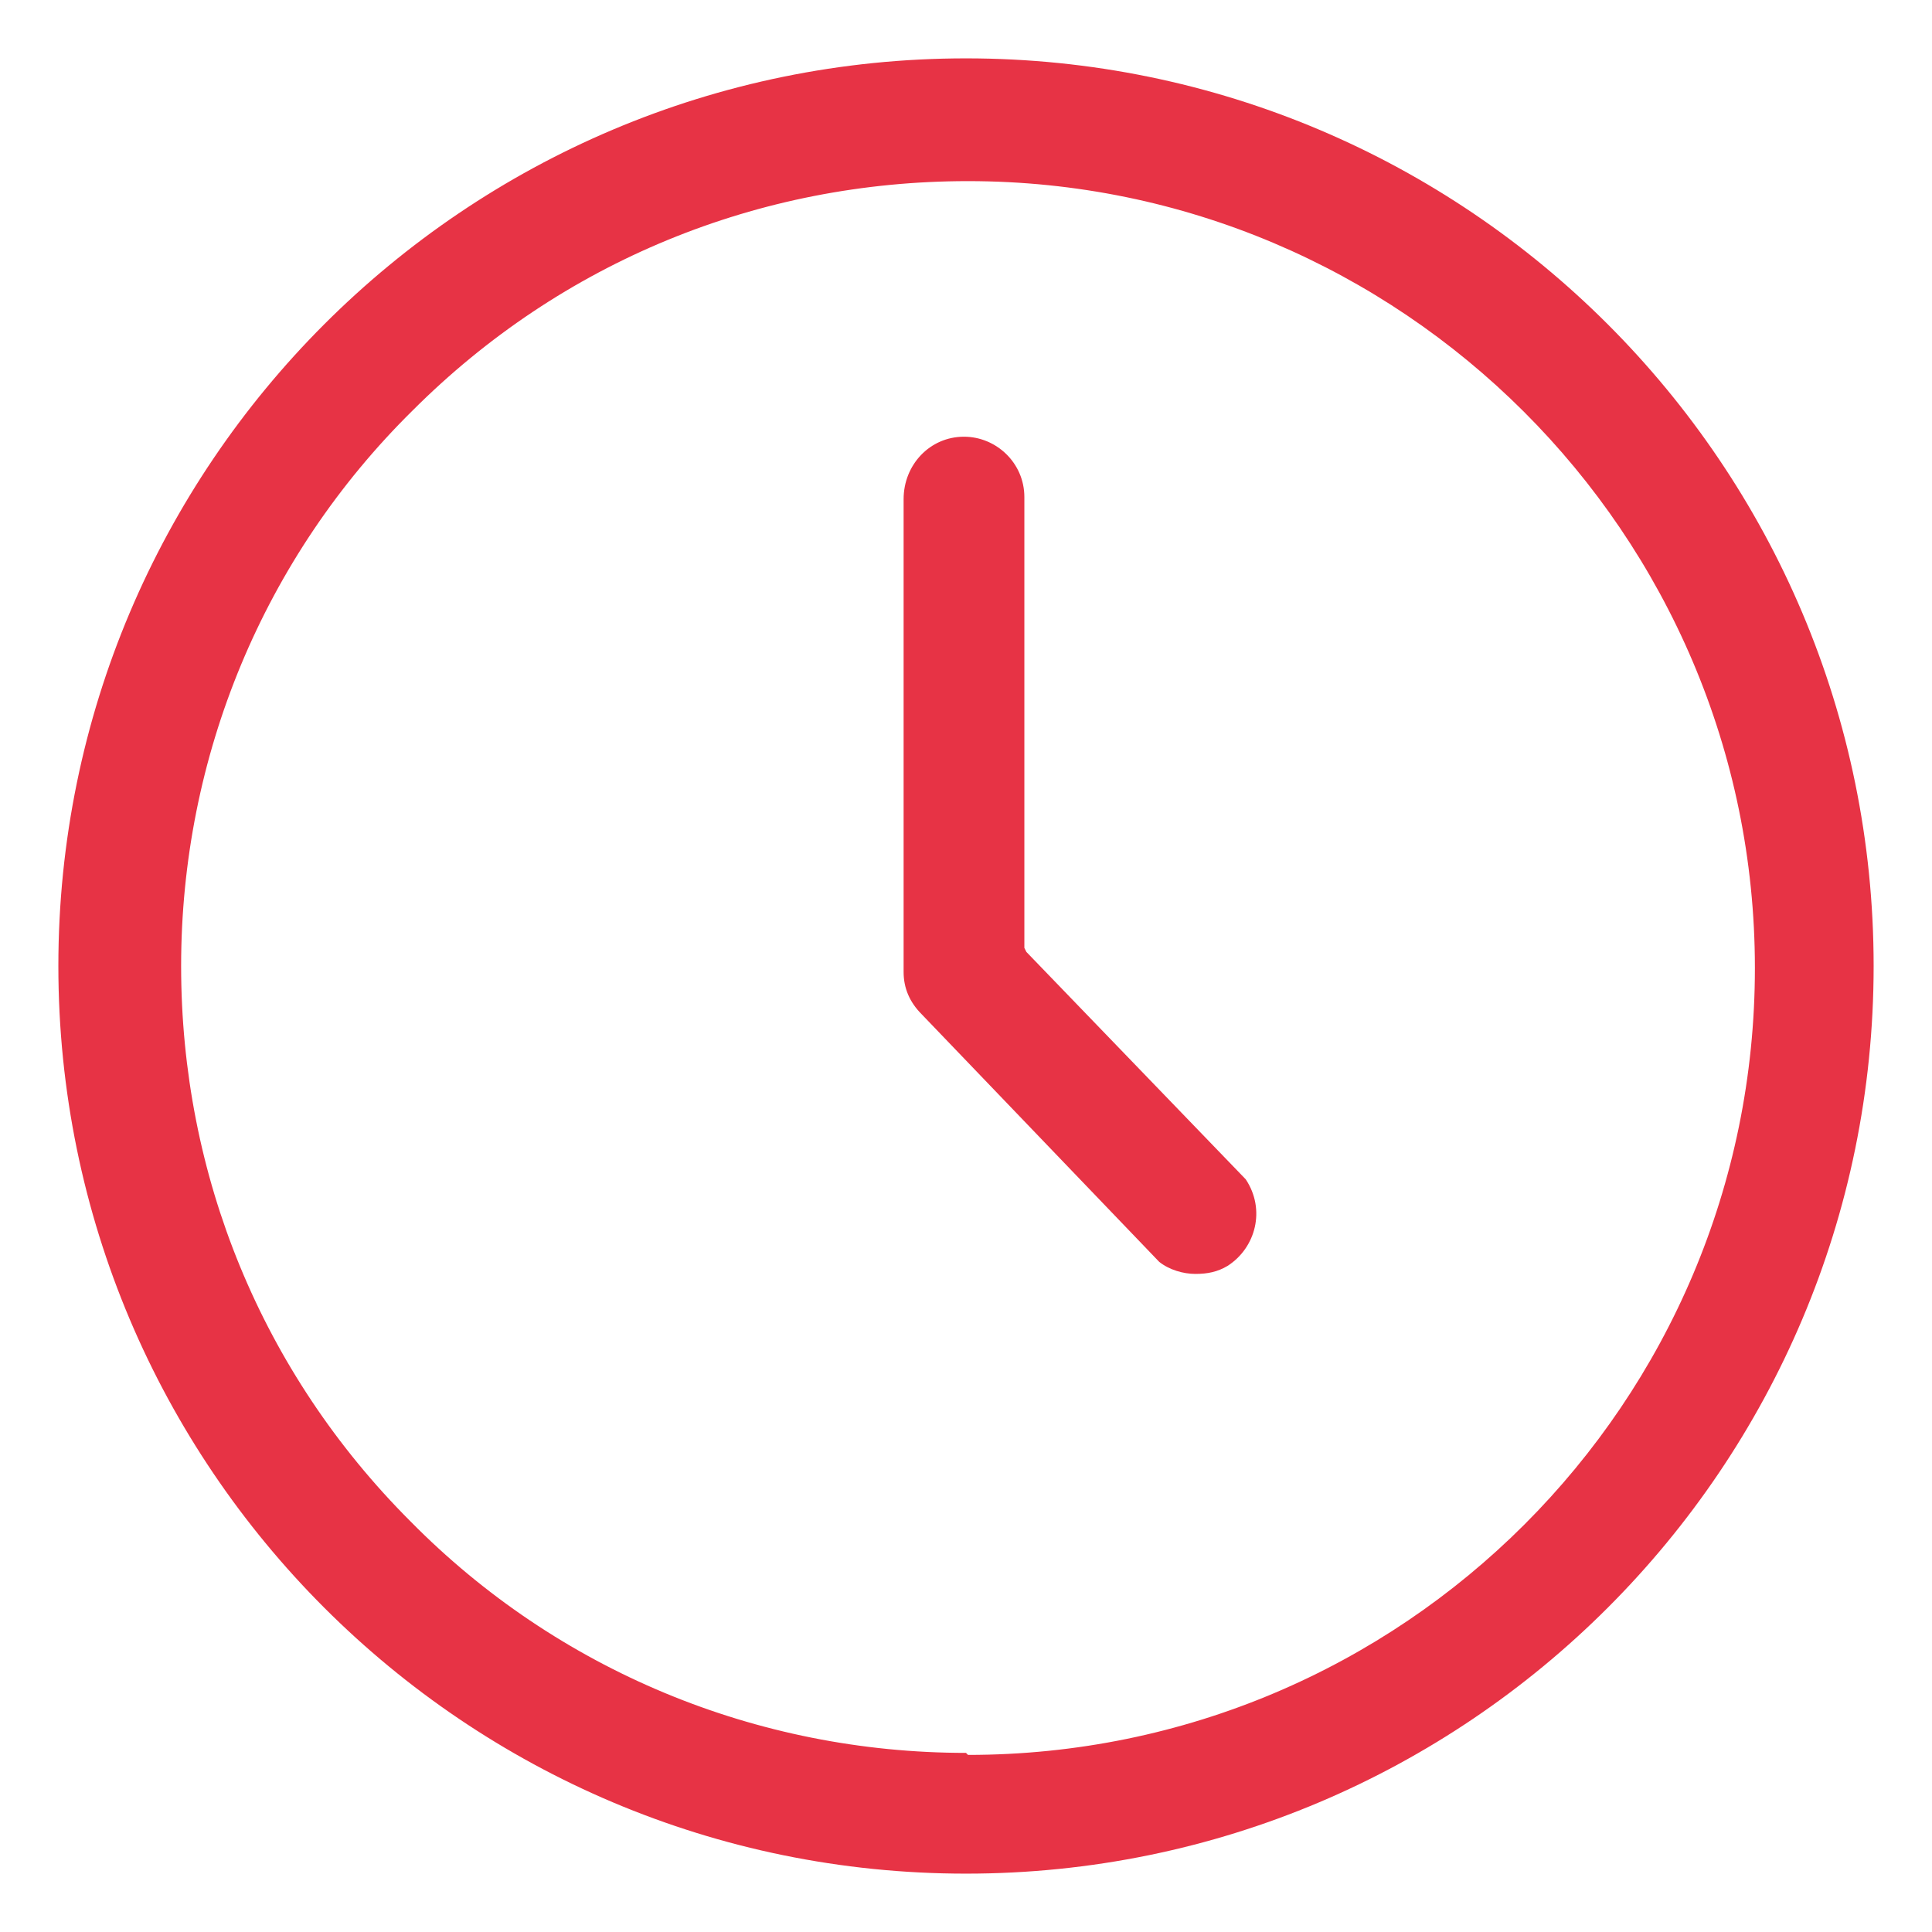
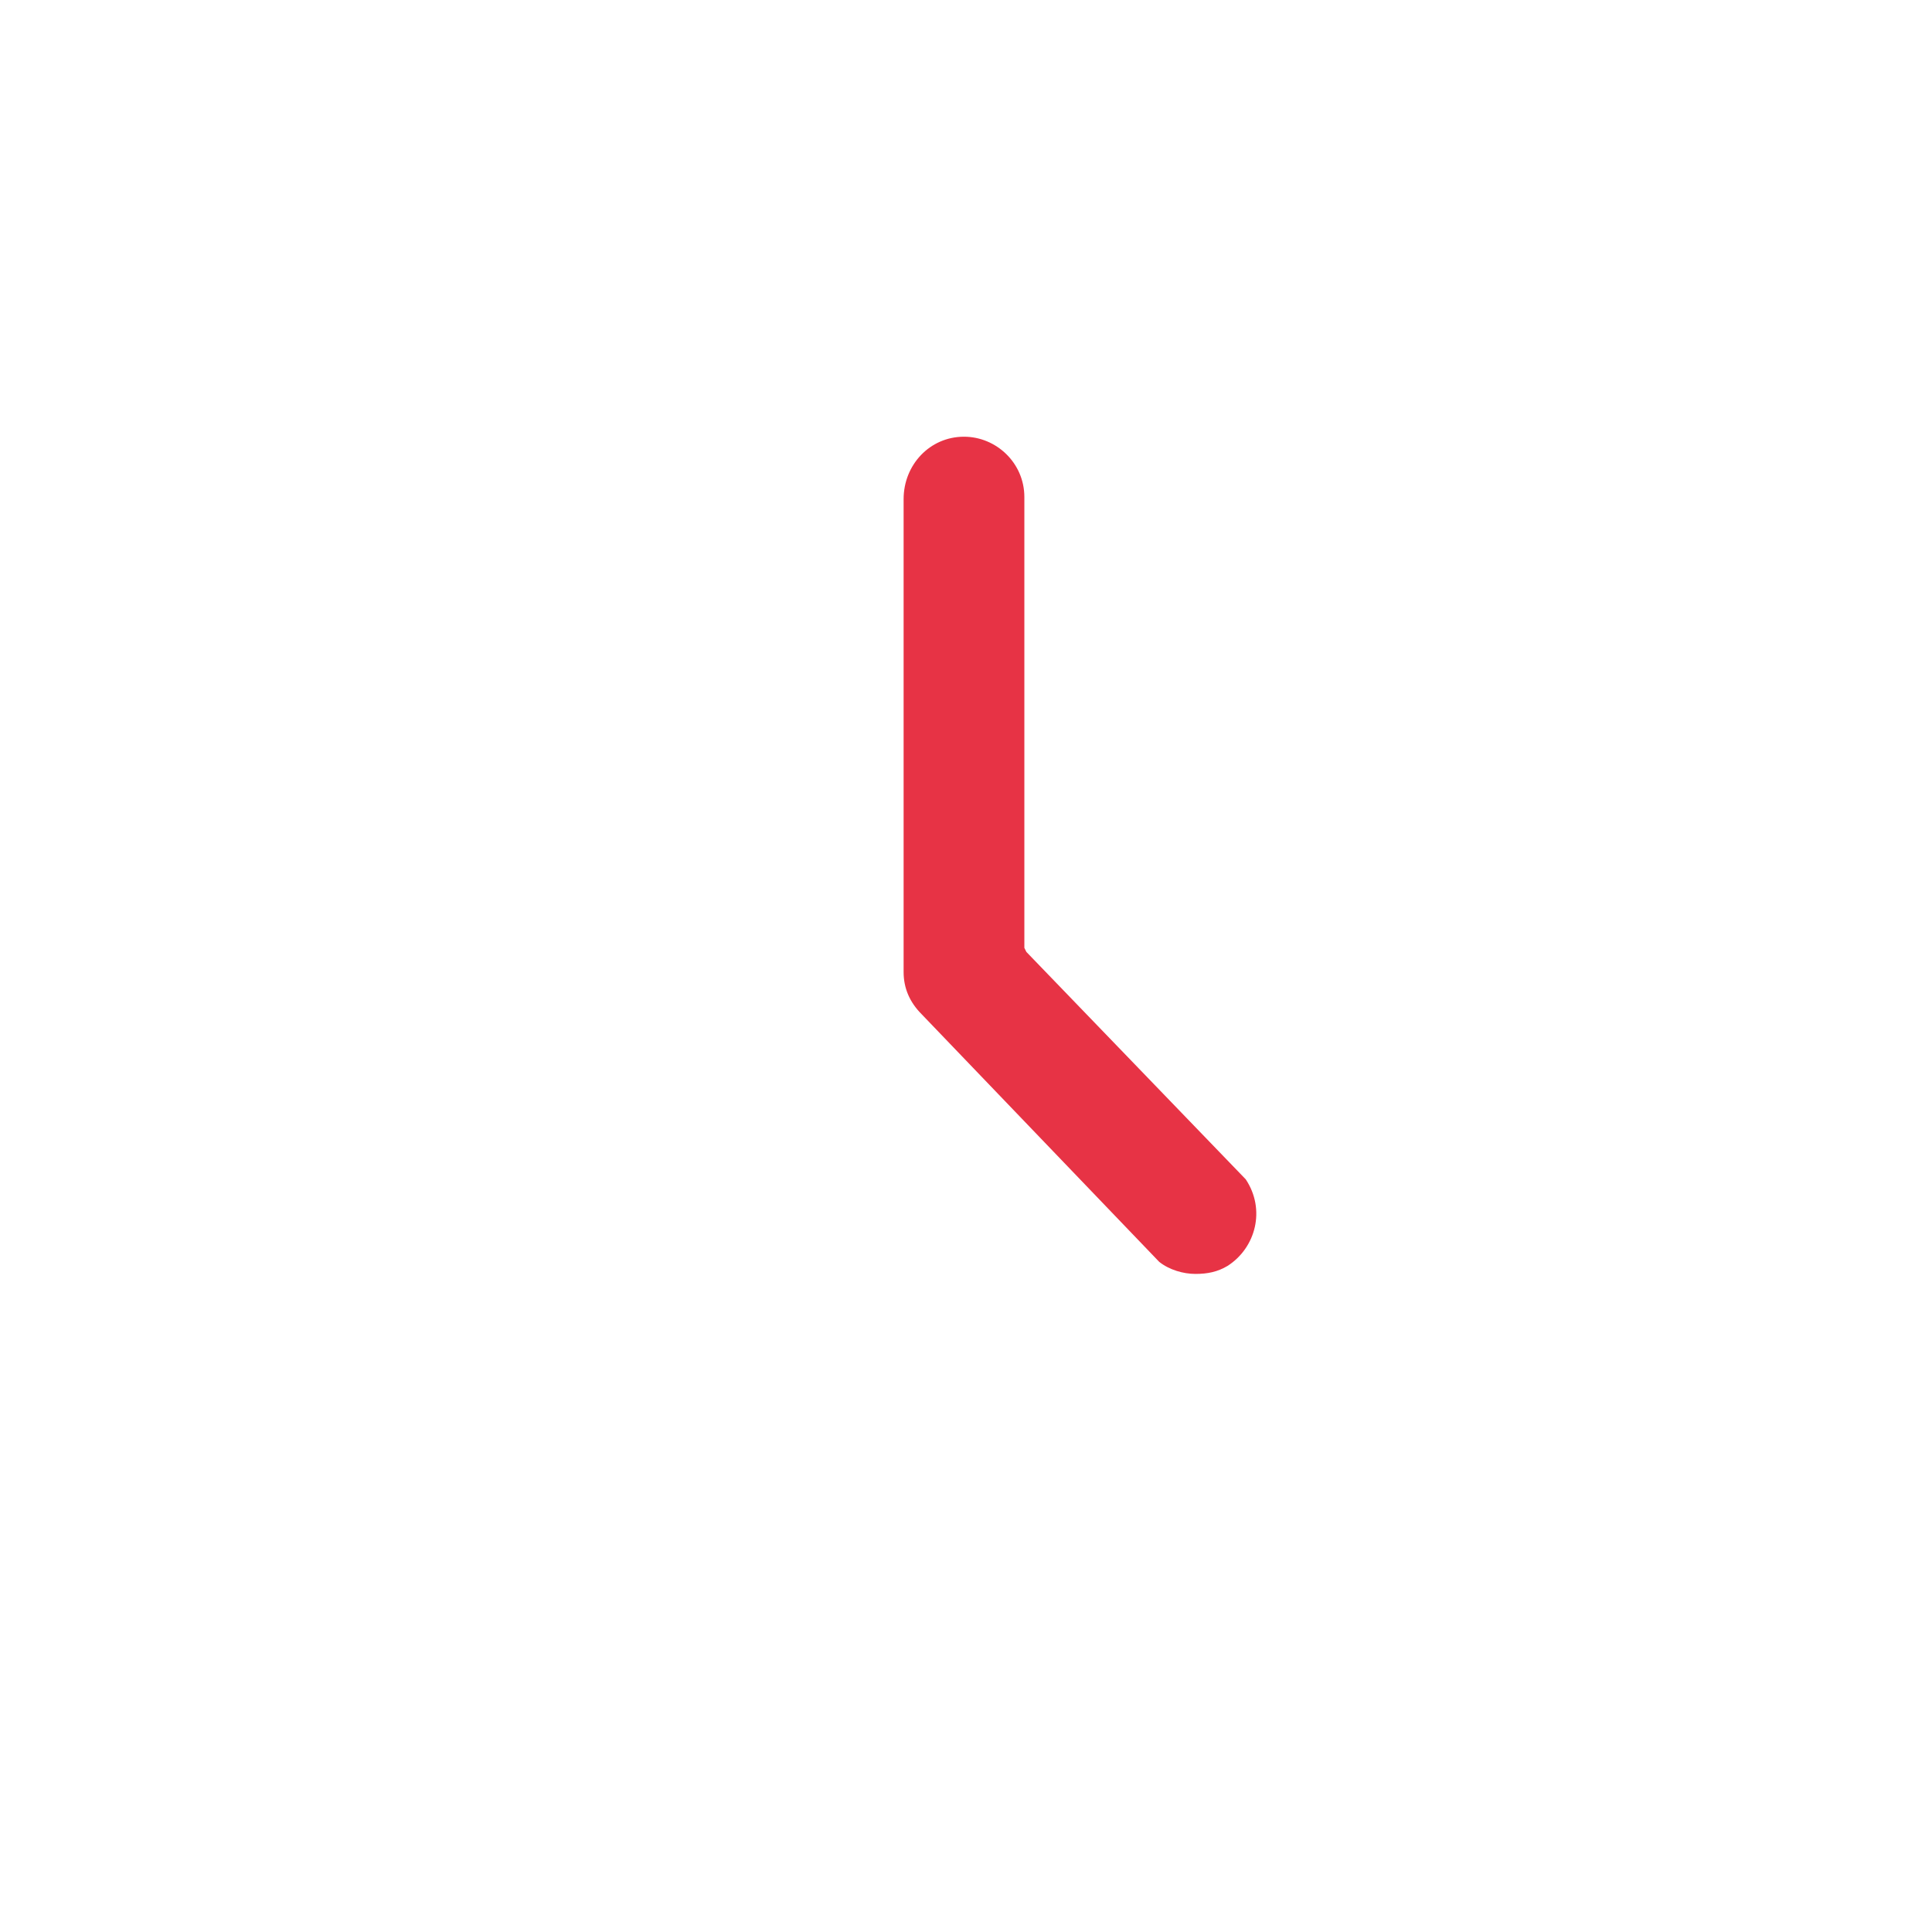
<svg xmlns="http://www.w3.org/2000/svg" id="Ebene_1" version="1.1" viewBox="0 0 96 96">
  <defs>
    <style>
      .st0 {
        fill: #e73345;
      }
    </style>
  </defs>
-   <path class="st0" d="M48,87.1h0c-10.4,0-20.3-4.1-27.6-11.5-7.4-7.4-11.4-17.2-11.4-27.6,0-10.4,4.1-20.3,11.5-27.6,7.4-7.4,17.2-11.4,27.6-11.4h0c21.5,0,39.1,17.5,39.1,39.1,0,21.6-17.5,39.1-39.1,39.1h0ZM48,2.9C23.1,2.9,2.9,23.1,2.9,48s20.2,45.1,45.1,45.1,45.1-20.2,45.1-45.1S72.9,2.9,48,2.9h0ZM48,2.9" />
  <path class="st0" d="M50.9,47.1v-22.4c0-1.7-1.4-3-3-3h0c-1.7,0-3,1.4-3,3.1v23.5c0,.8.3,1.5.9,2.1l11.8,12.3c.5.4,1.2.6,1.8.6s1.1-.1,1.6-.4c1.4-.9,1.9-2.8.9-4.3l-10.9-11.3ZM50.9,47.1" />
</svg>